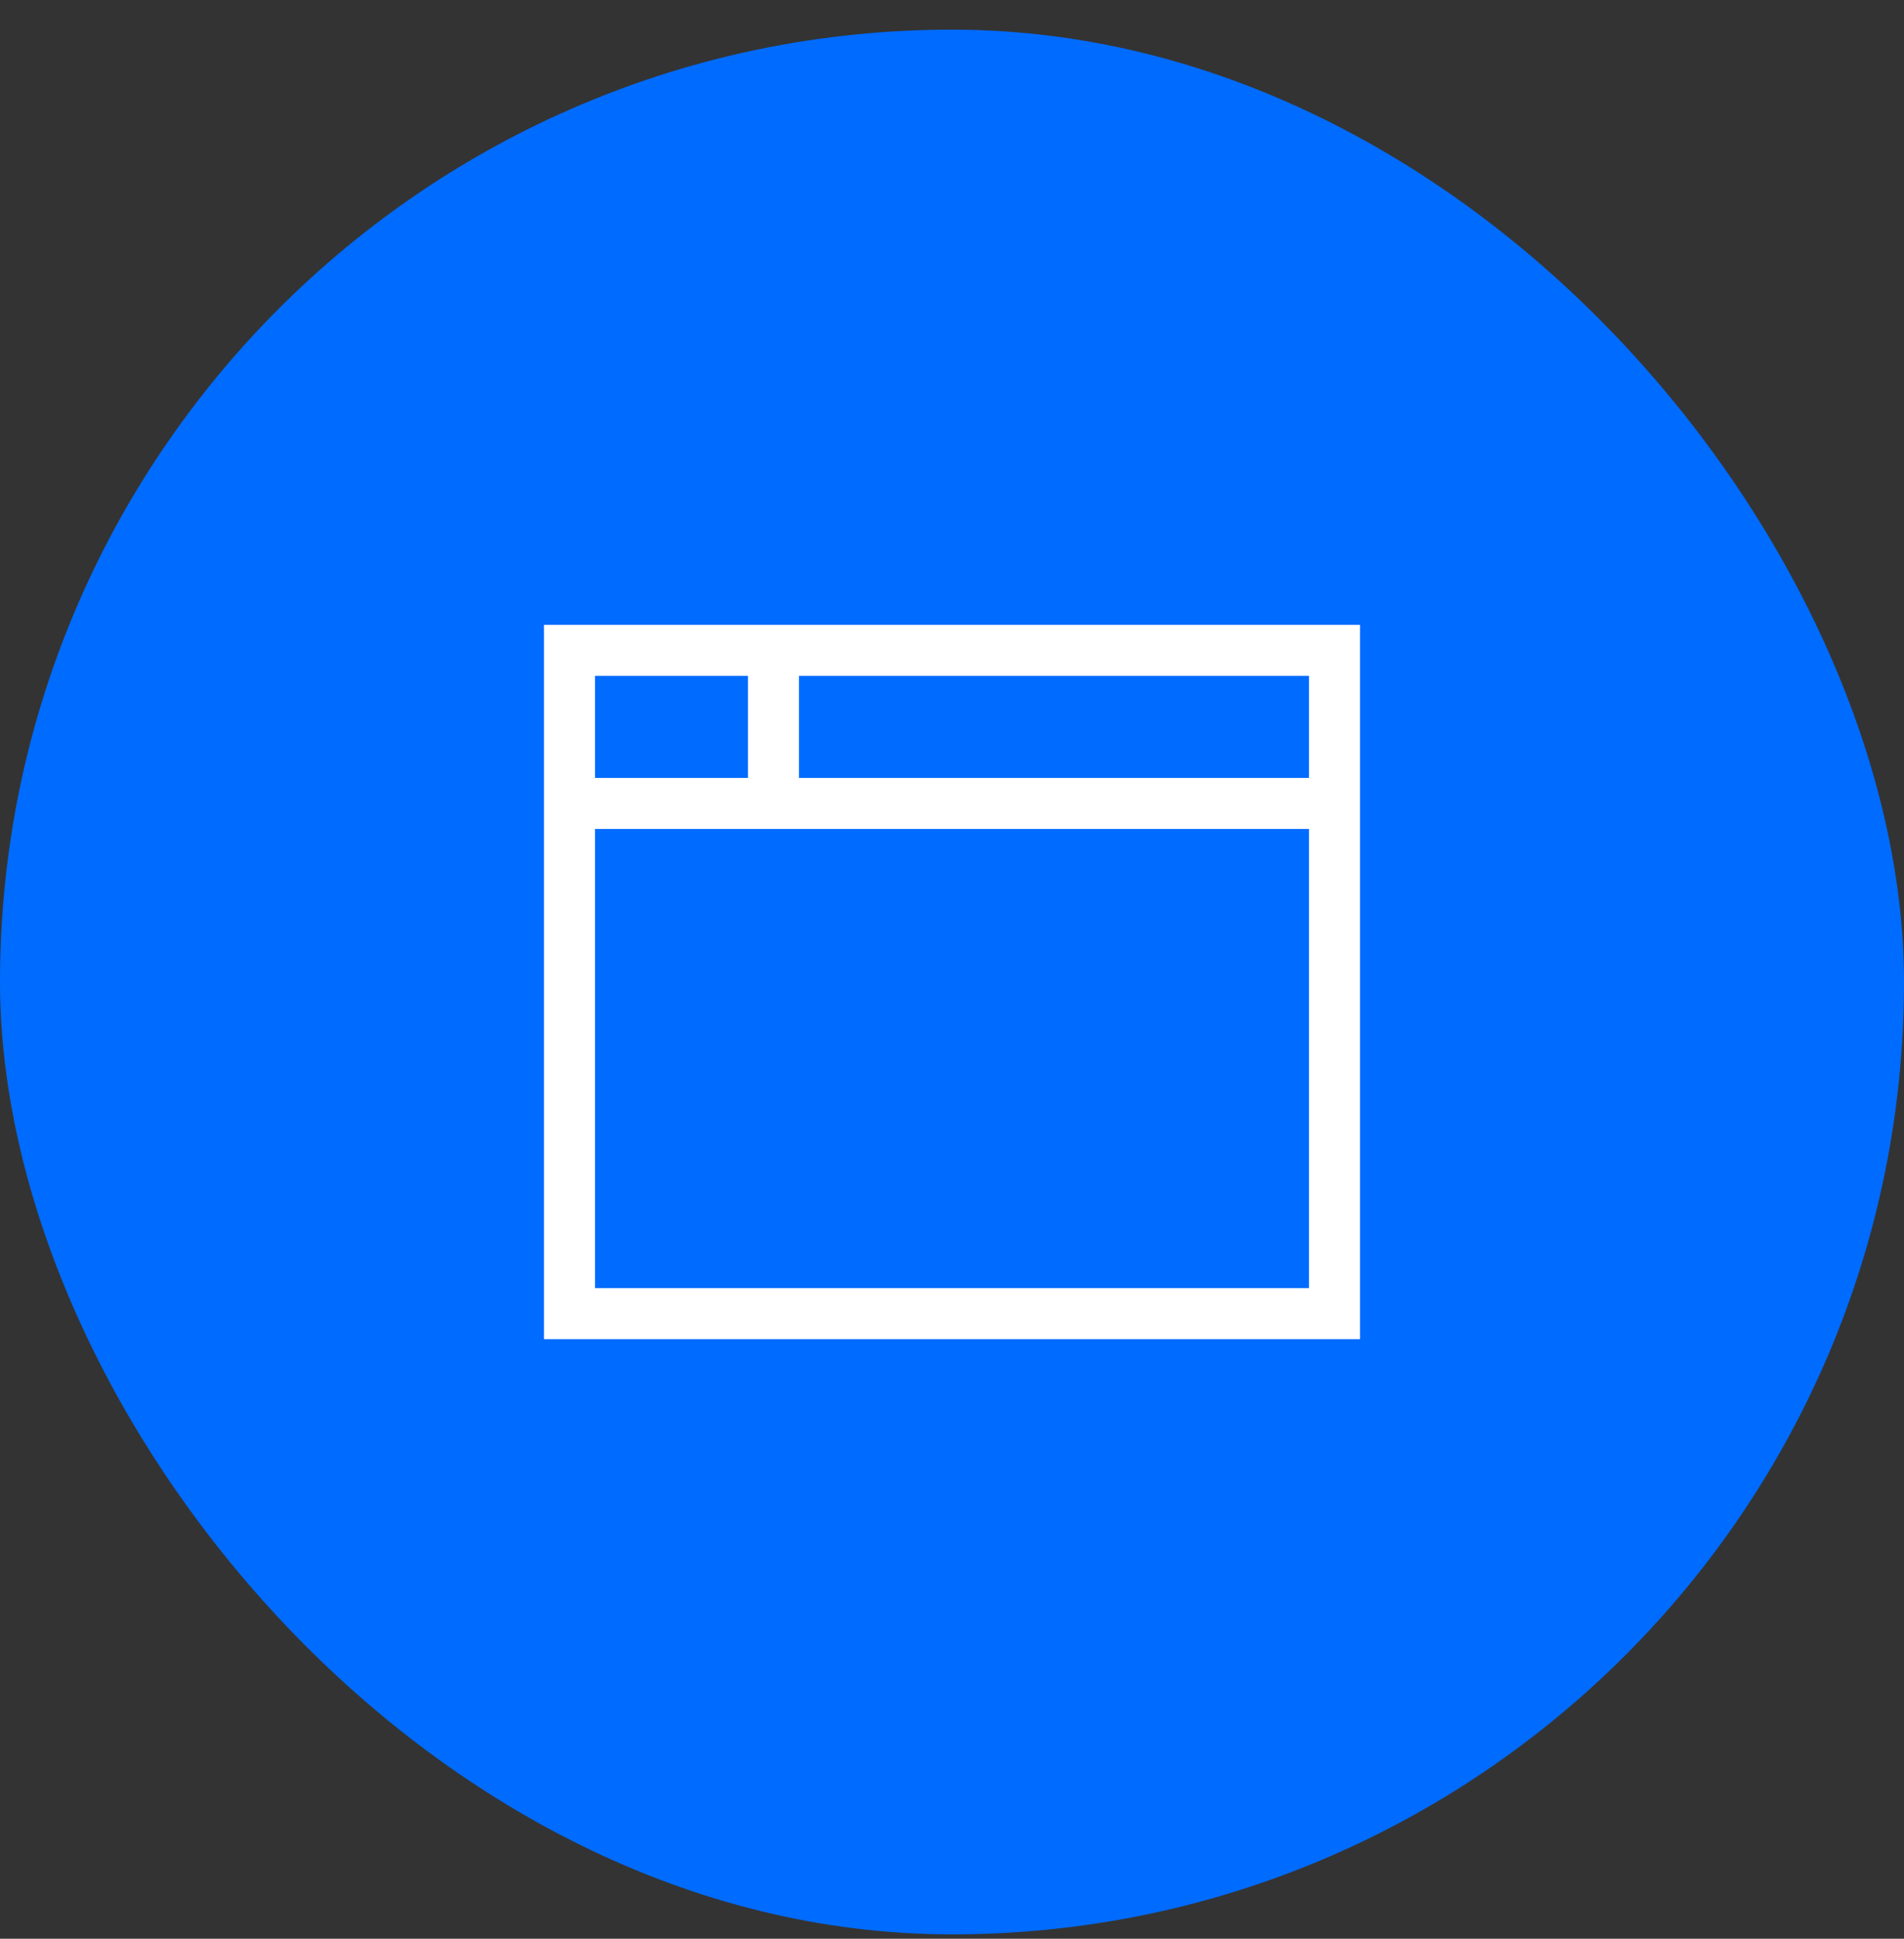
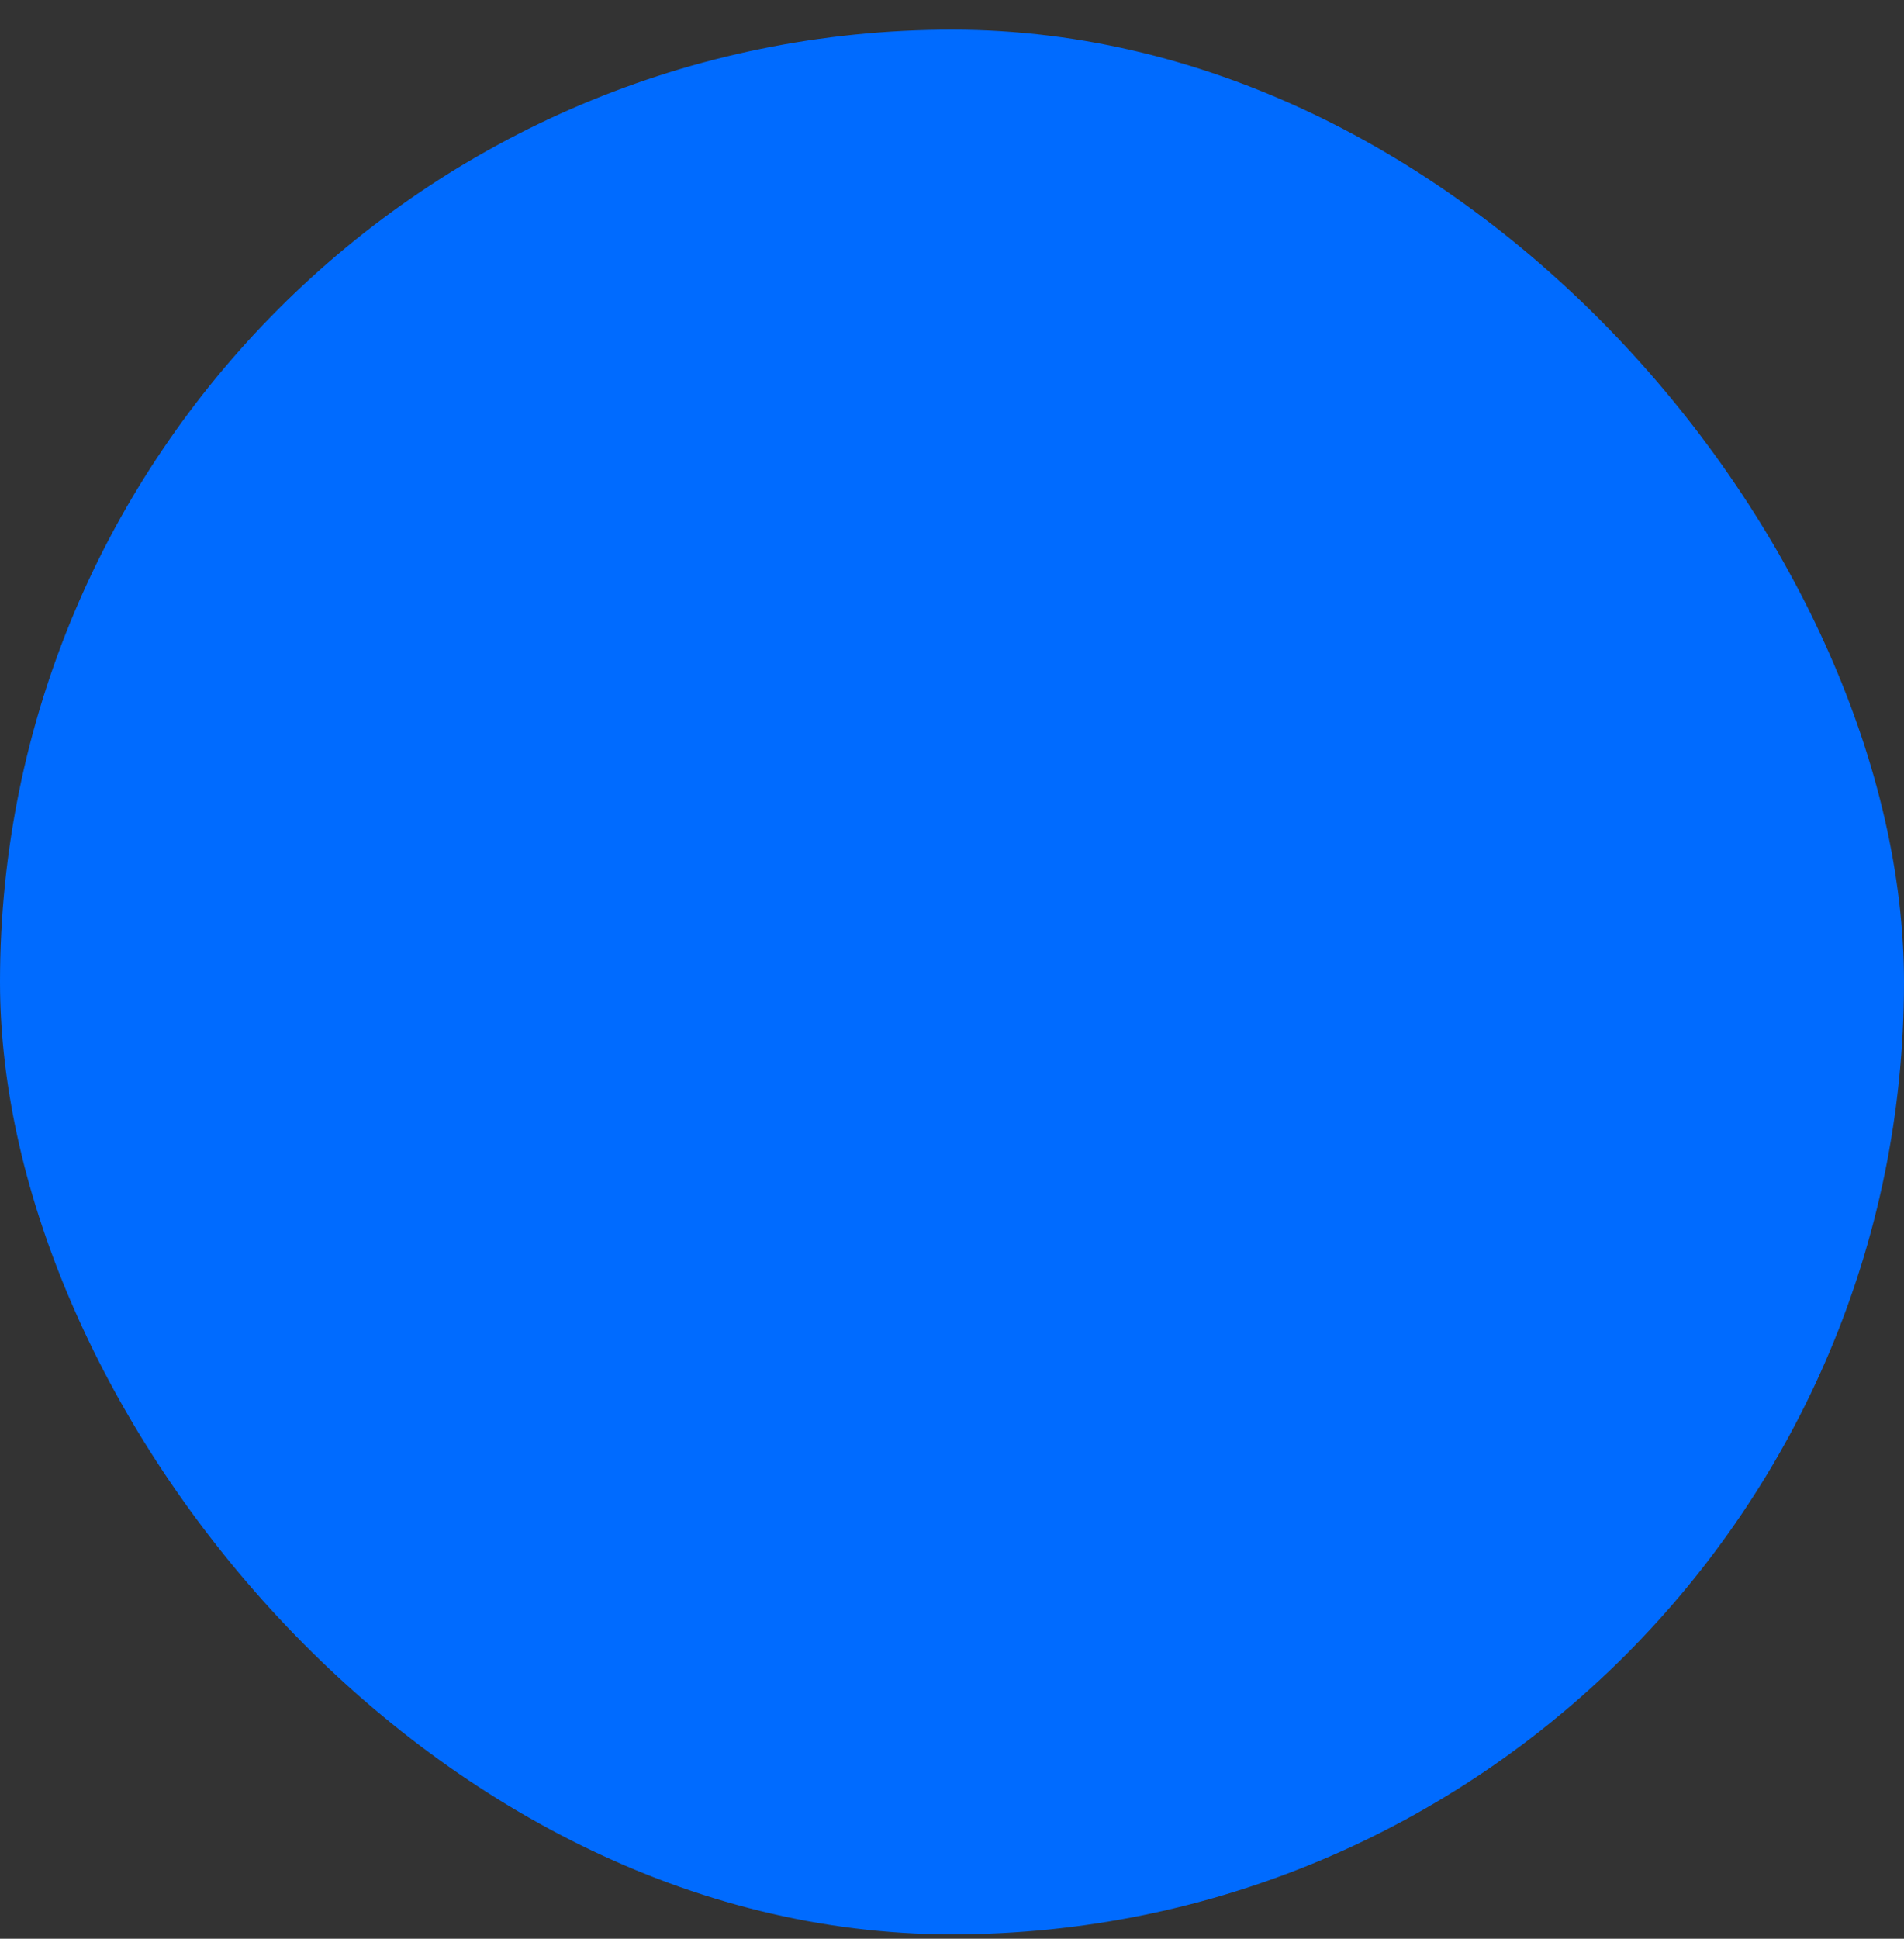
<svg xmlns="http://www.w3.org/2000/svg" width="56" height="57" viewBox="0 0 56 57" fill="none">
  <rect x="0" y="0" width="56" height="57" fill="#333333" stroke="none" />
  <rect y="0.872" width="56" height="56" rx="28" fill="#006BFF" />
-   <path d="M23.5 19.872V22.872H38.5V19.872H23.5ZM22 19.872H17.5V22.872H22V19.872ZM17.5 24.372V37.872H38.5V24.372H22.75H17.5ZM16 18.372H17.5H38.5H40V19.872V37.872V39.372H38.5H17.5H16V37.872V19.872V18.372Z" fill="white" />
</svg>